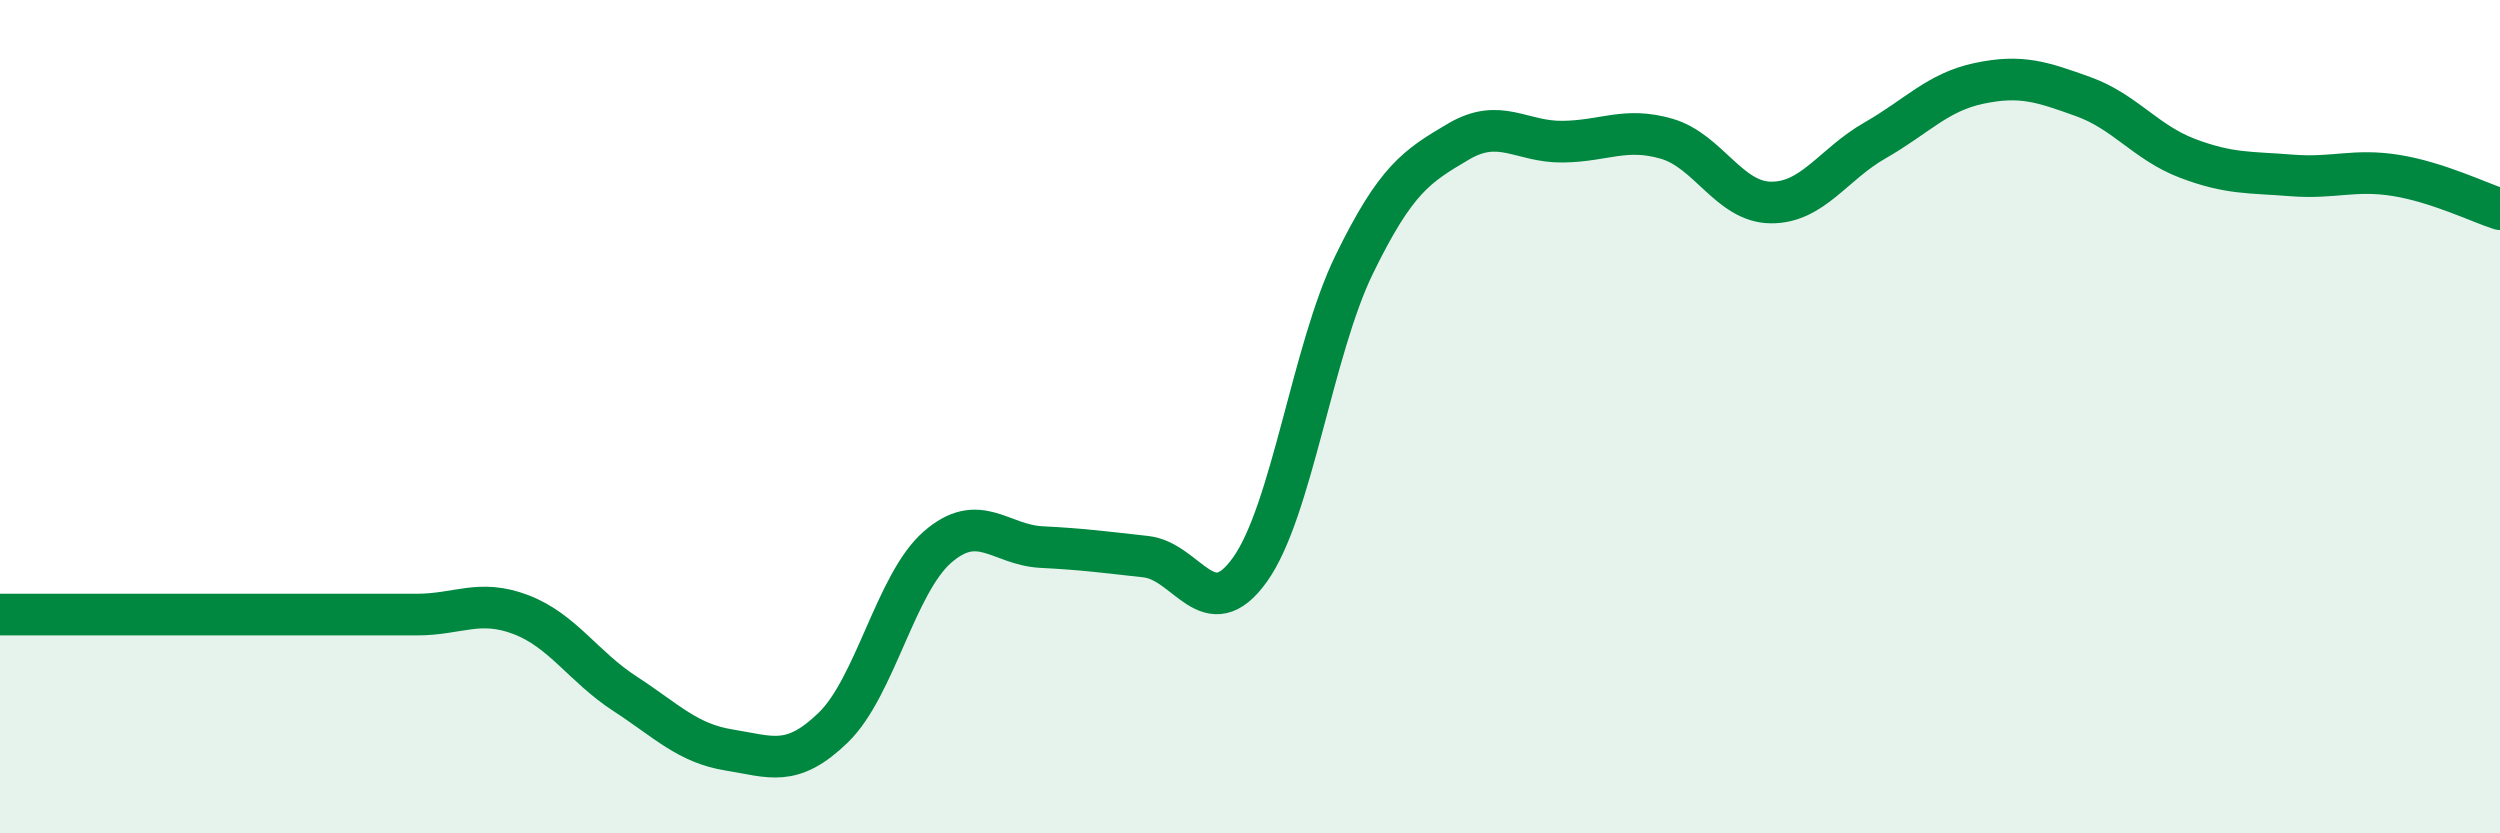
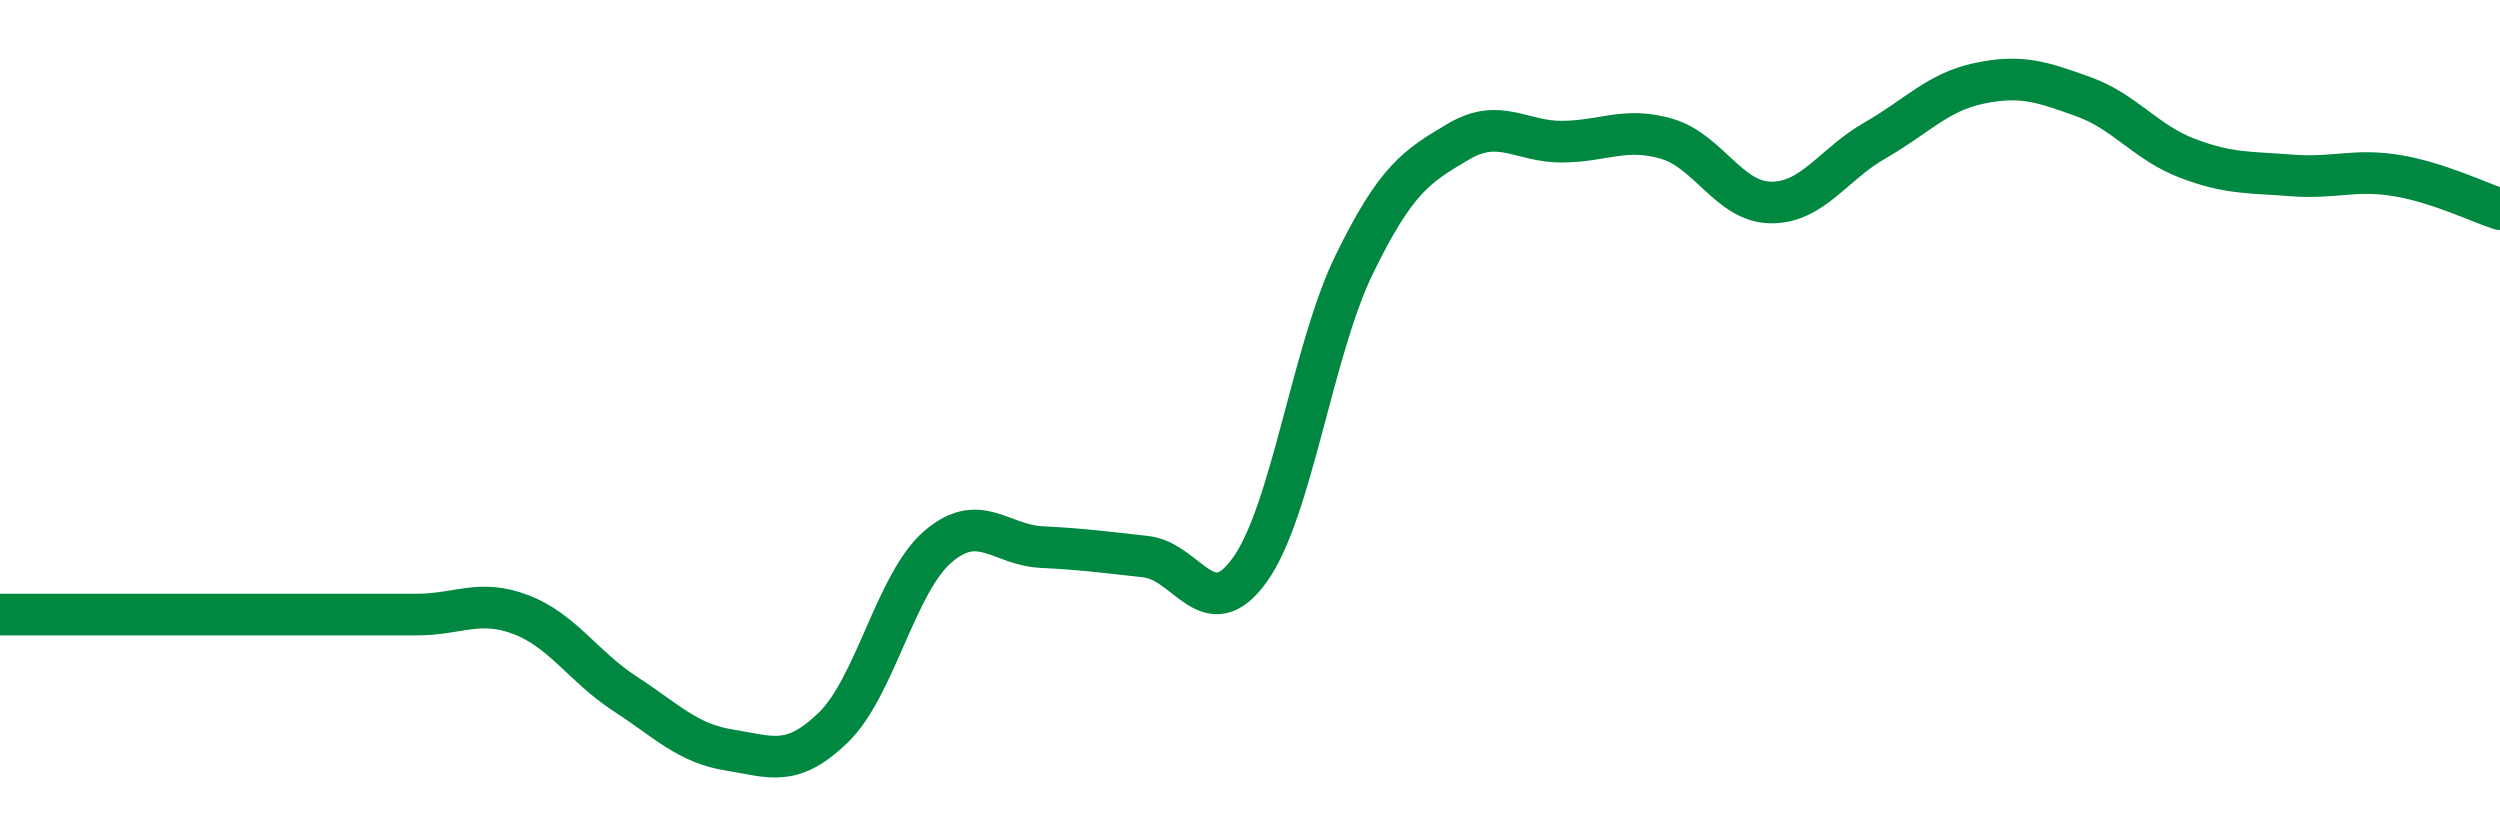
<svg xmlns="http://www.w3.org/2000/svg" width="60" height="20" viewBox="0 0 60 20">
-   <path d="M 0,14.75 C 0.5,14.75 1.5,14.75 2.5,14.75 C 3.5,14.75 4,14.75 5,14.75 C 6,14.75 6.5,14.75 7.5,14.75 C 8.5,14.75 9,14.75 10,14.75 C 11,14.75 11.5,14.37 12.5,14.75 C 13.5,15.13 14,16 15,16.65 C 16,17.3 16.5,17.84 17.5,18 C 18.5,18.16 19,18.43 20,17.46 C 21,16.49 21.5,14 22.5,13.13 C 23.5,12.26 24,13.08 25,13.13 C 26,13.18 26.5,13.25 27.5,13.36 C 28.5,13.47 29,15.07 30,13.67 C 31,12.27 31.5,8.4 32.5,6.35 C 33.5,4.3 34,3.99 35,3.4 C 36,2.81 36.5,3.41 37.5,3.4 C 38.5,3.39 39,3.04 40,3.33 C 41,3.62 41.5,4.85 42.5,4.86 C 43.5,4.87 44,3.94 45,3.37 C 46,2.8 46.5,2.21 47.5,2 C 48.5,1.79 49,1.96 50,2.32 C 51,2.68 51.5,3.42 52.5,3.8 C 53.5,4.18 54,4.13 55,4.21 C 56,4.29 56.5,4.05 57.5,4.21 C 58.5,4.37 59.5,4.86 60,5.02L60 20L0 20Z" fill="#008740" opacity="0.1" stroke-linecap="round" stroke-linejoin="round" />
  <path d="M 0,14.75 C 0.5,14.75 1.5,14.75 2.5,14.75 C 3.5,14.75 4,14.75 5,14.75 C 6,14.75 6.5,14.75 7.5,14.75 C 8.5,14.75 9,14.75 10,14.75 C 11,14.75 11.5,14.37 12.5,14.75 C 13.5,15.13 14,16 15,16.65 C 16,17.3 16.5,17.84 17.5,18 C 18.5,18.16 19,18.43 20,17.46 C 21,16.49 21.5,14 22.5,13.13 C 23.5,12.26 24,13.08 25,13.13 C 26,13.18 26.5,13.25 27.5,13.36 C 28.5,13.47 29,15.07 30,13.67 C 31,12.27 31.5,8.4 32.5,6.35 C 33.5,4.3 34,3.99 35,3.4 C 36,2.81 36.5,3.41 37.5,3.4 C 38.5,3.39 39,3.04 40,3.33 C 41,3.62 41.5,4.85 42.5,4.86 C 43.5,4.87 44,3.94 45,3.37 C 46,2.8 46.5,2.21 47.5,2 C 48.5,1.79 49,1.96 50,2.32 C 51,2.68 51.5,3.42 52.5,3.8 C 53.5,4.18 54,4.13 55,4.21 C 56,4.29 56.5,4.05 57.5,4.21 C 58.5,4.37 59.5,4.86 60,5.02" stroke="#008740" stroke-width="1" fill="none" stroke-linecap="round" stroke-linejoin="round" />
</svg>